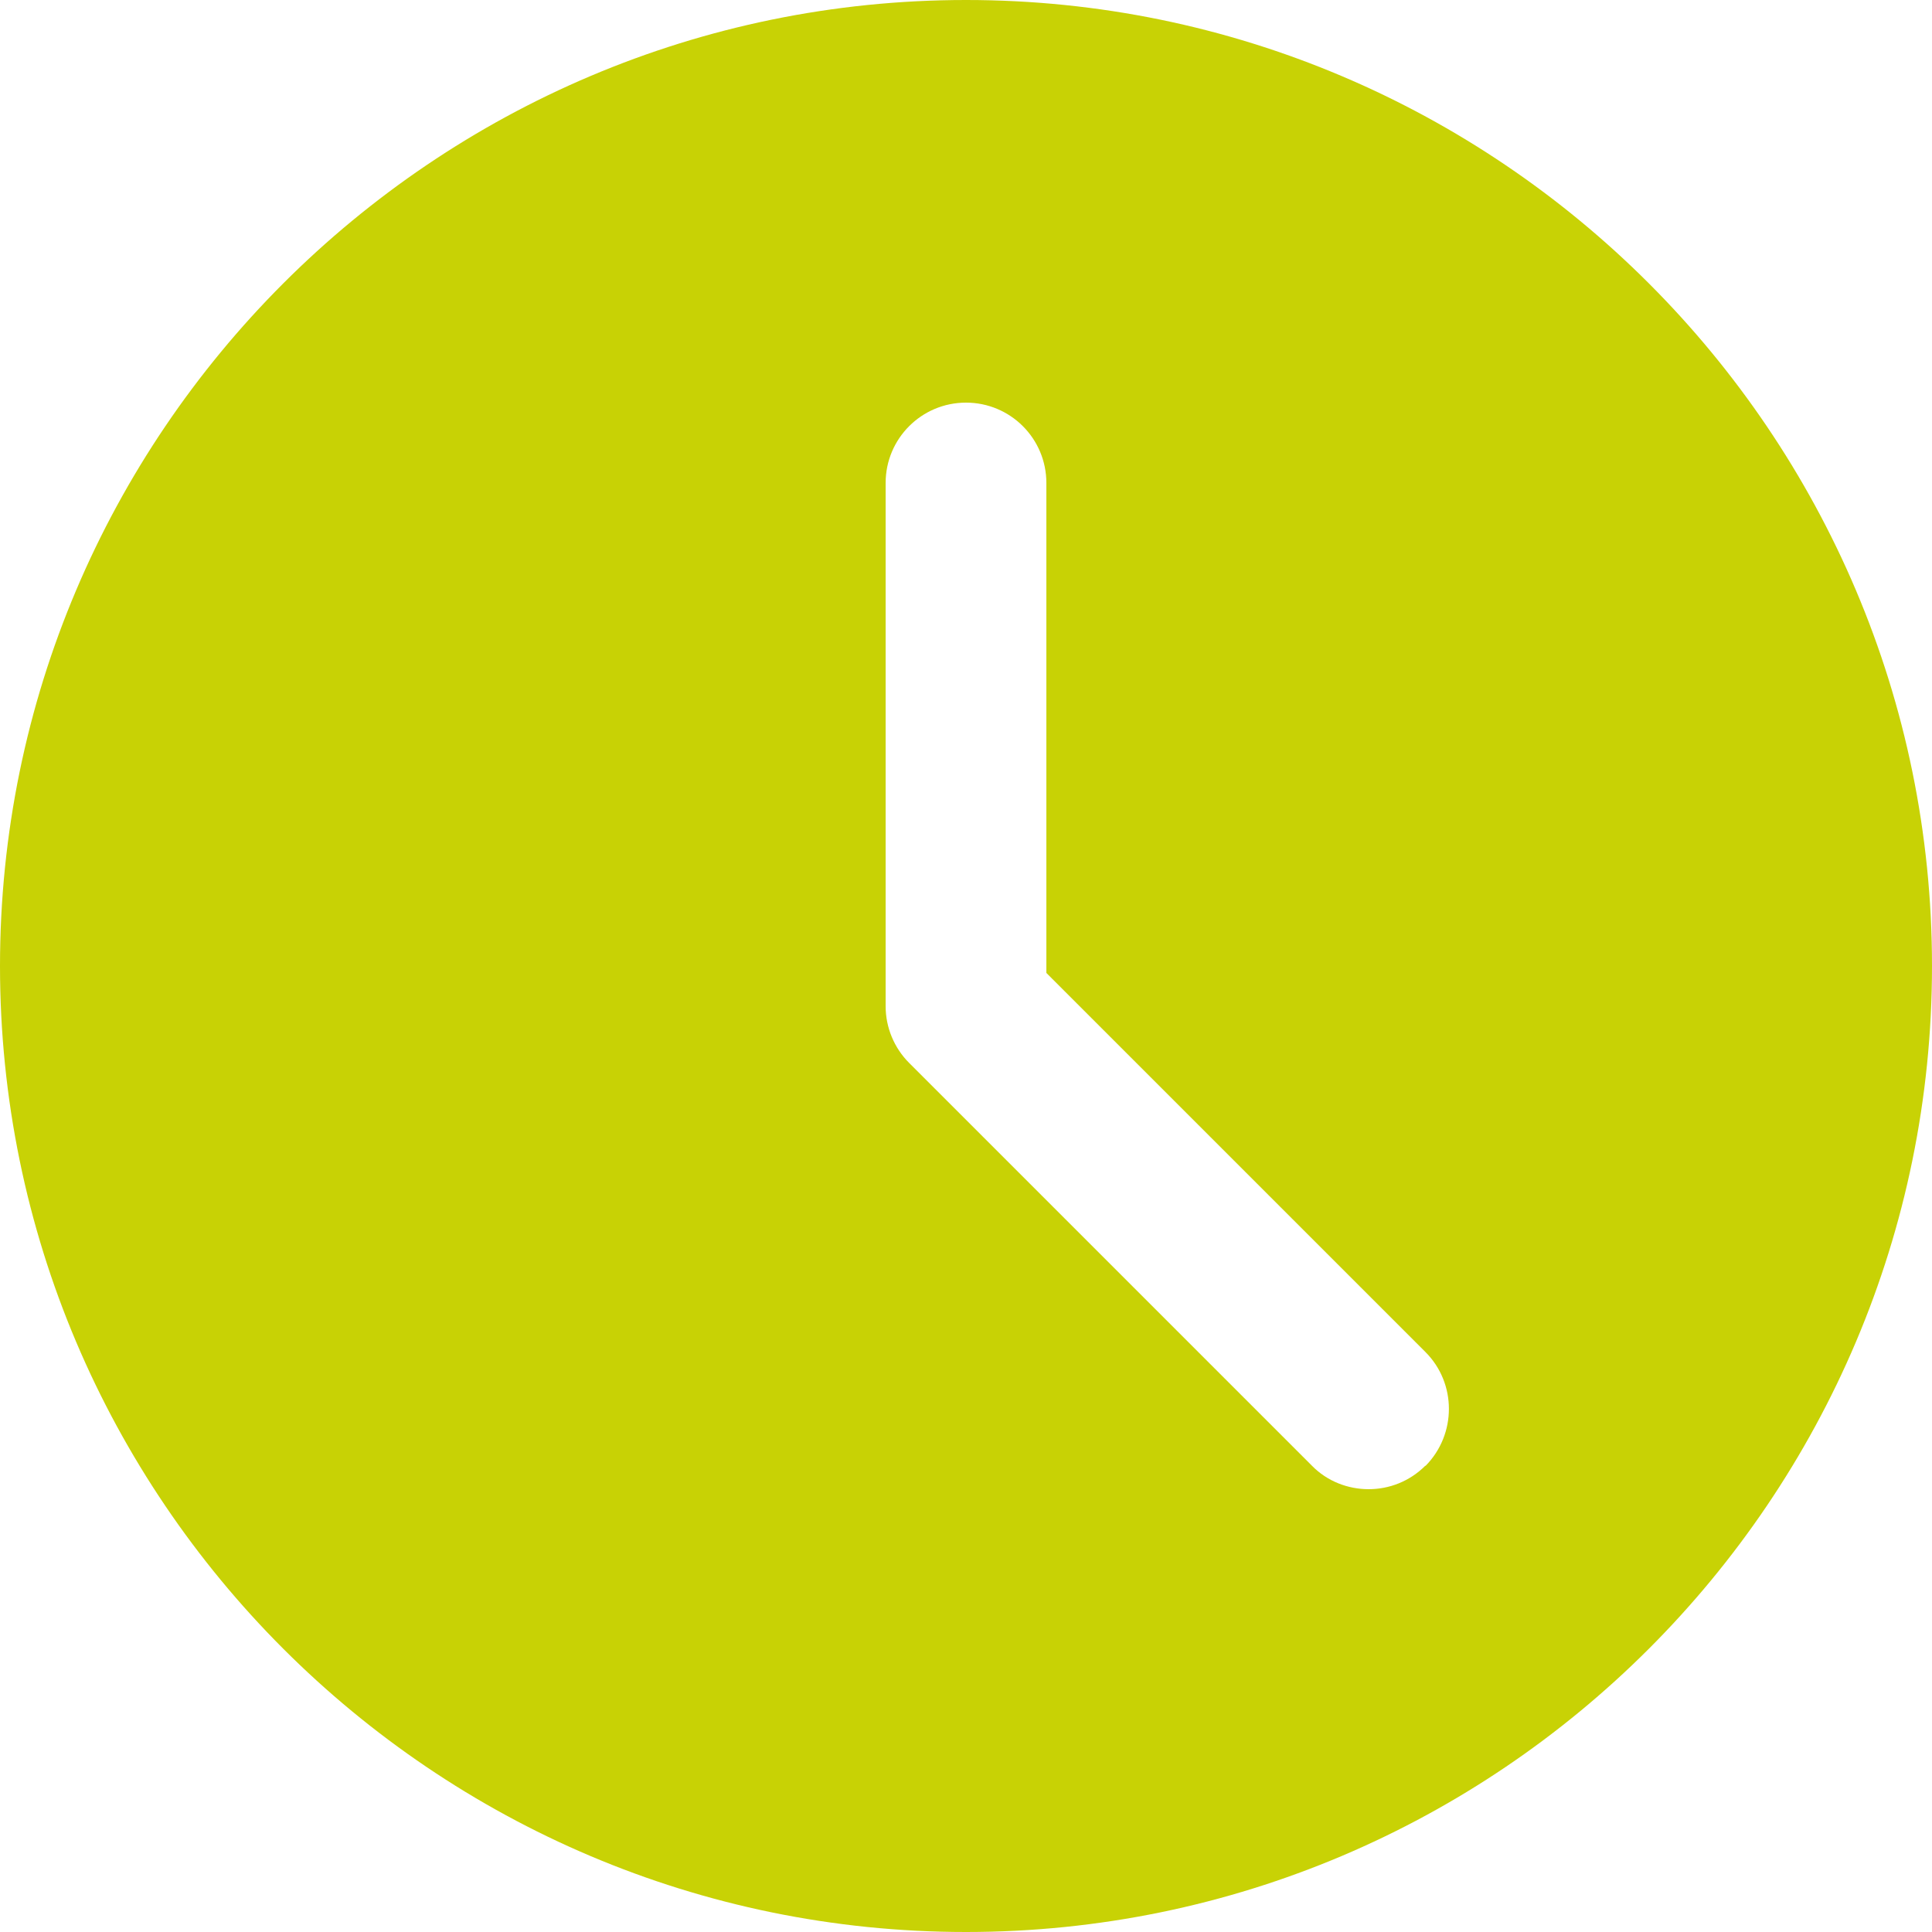
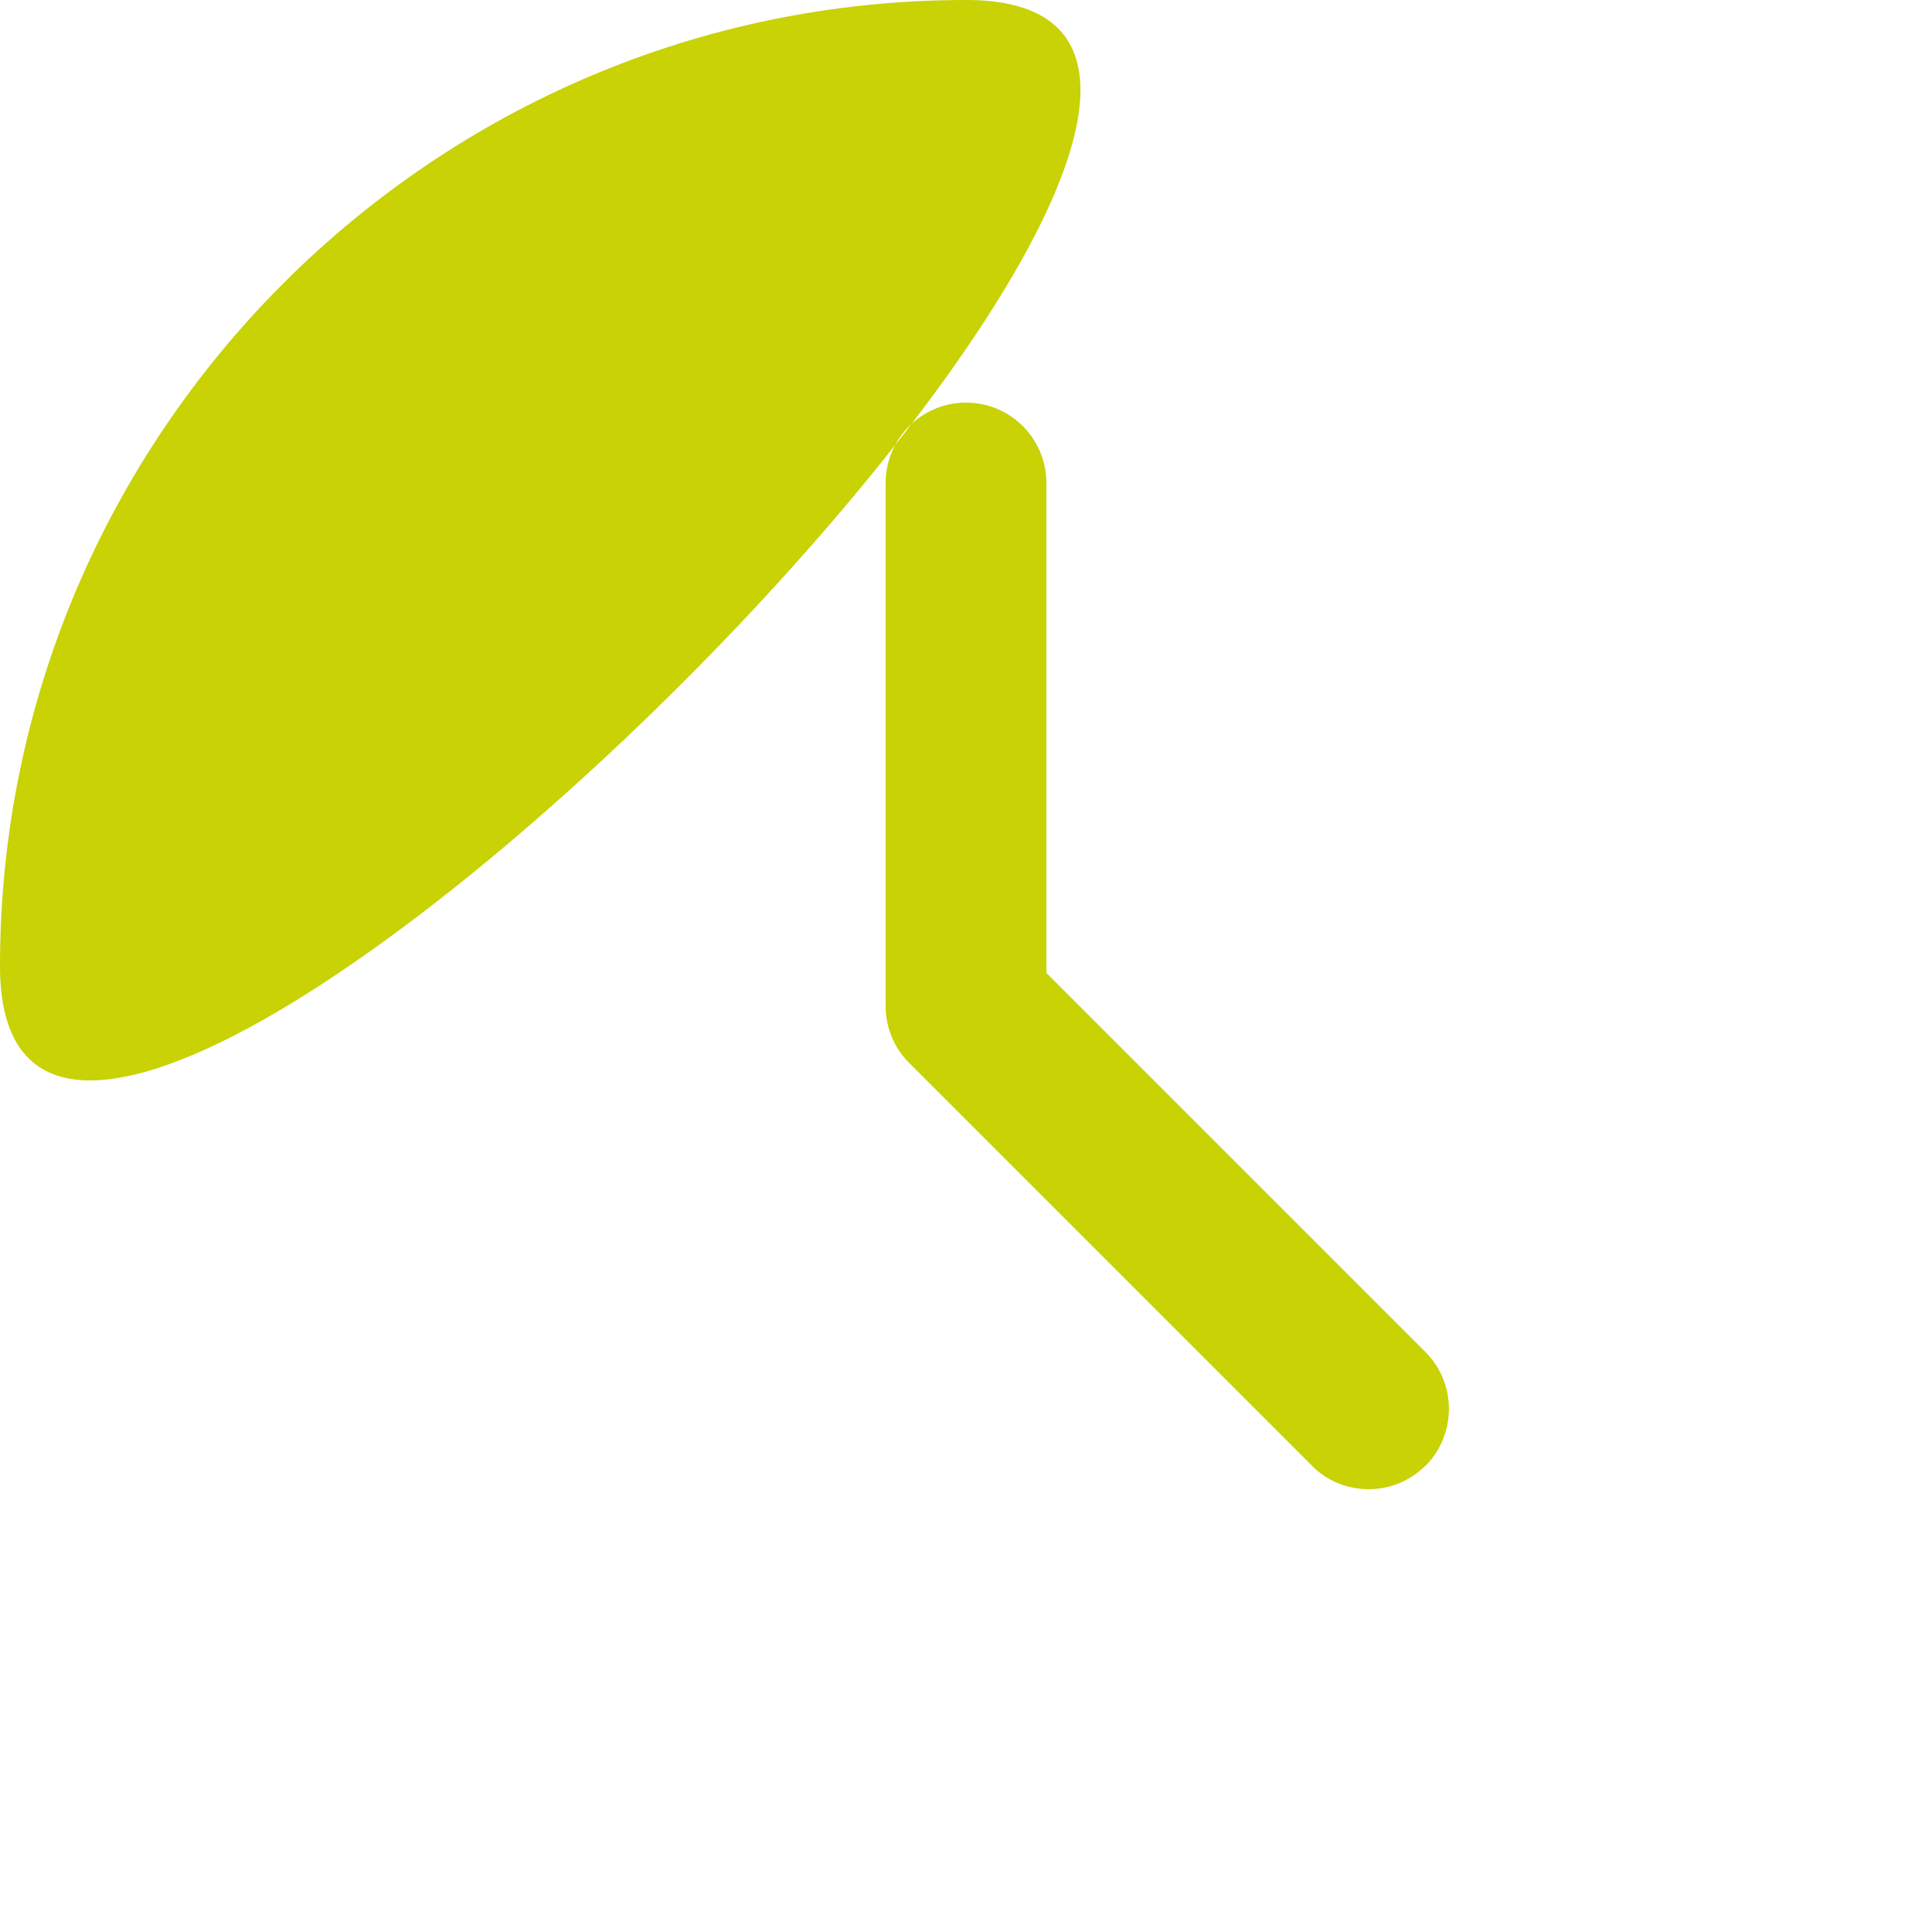
<svg xmlns="http://www.w3.org/2000/svg" id="Ebene_1" data-name="Ebene 1" viewBox="0 0 50 50">
  <defs>
    <style>
      .cls-1 {
        fill: #c8d205;
        stroke-width: 0px;
      }
    </style>
  </defs>
-   <path class="cls-1" d="M25,0C11.22,0,0,11.22,0,25s11.21,25,25,25,25-11.21,25-25S38.78,0,25,0ZM36.89,37.93c-.41.41-.94.61-1.47.61s-1.07-.2-1.47-.61l-10.42-10.42c-.39-.39-.61-.92-.61-1.47v-13.54c0-1.15.93-2.08,2.08-2.08s2.08.93,2.08,2.08v12.68l9.81,9.81c.81.81.81,2.13,0,2.95h0Z" />
+   <path class="cls-1" d="M25,0C11.22,0,0,11.22,0,25S38.78,0,25,0ZM36.89,37.93c-.41.41-.94.61-1.47.61s-1.07-.2-1.47-.61l-10.42-10.42c-.39-.39-.61-.92-.61-1.47v-13.54c0-1.15.93-2.08,2.08-2.08s2.08.93,2.08,2.08v12.68l9.81,9.81c.81.81.81,2.13,0,2.95h0Z" />
</svg>